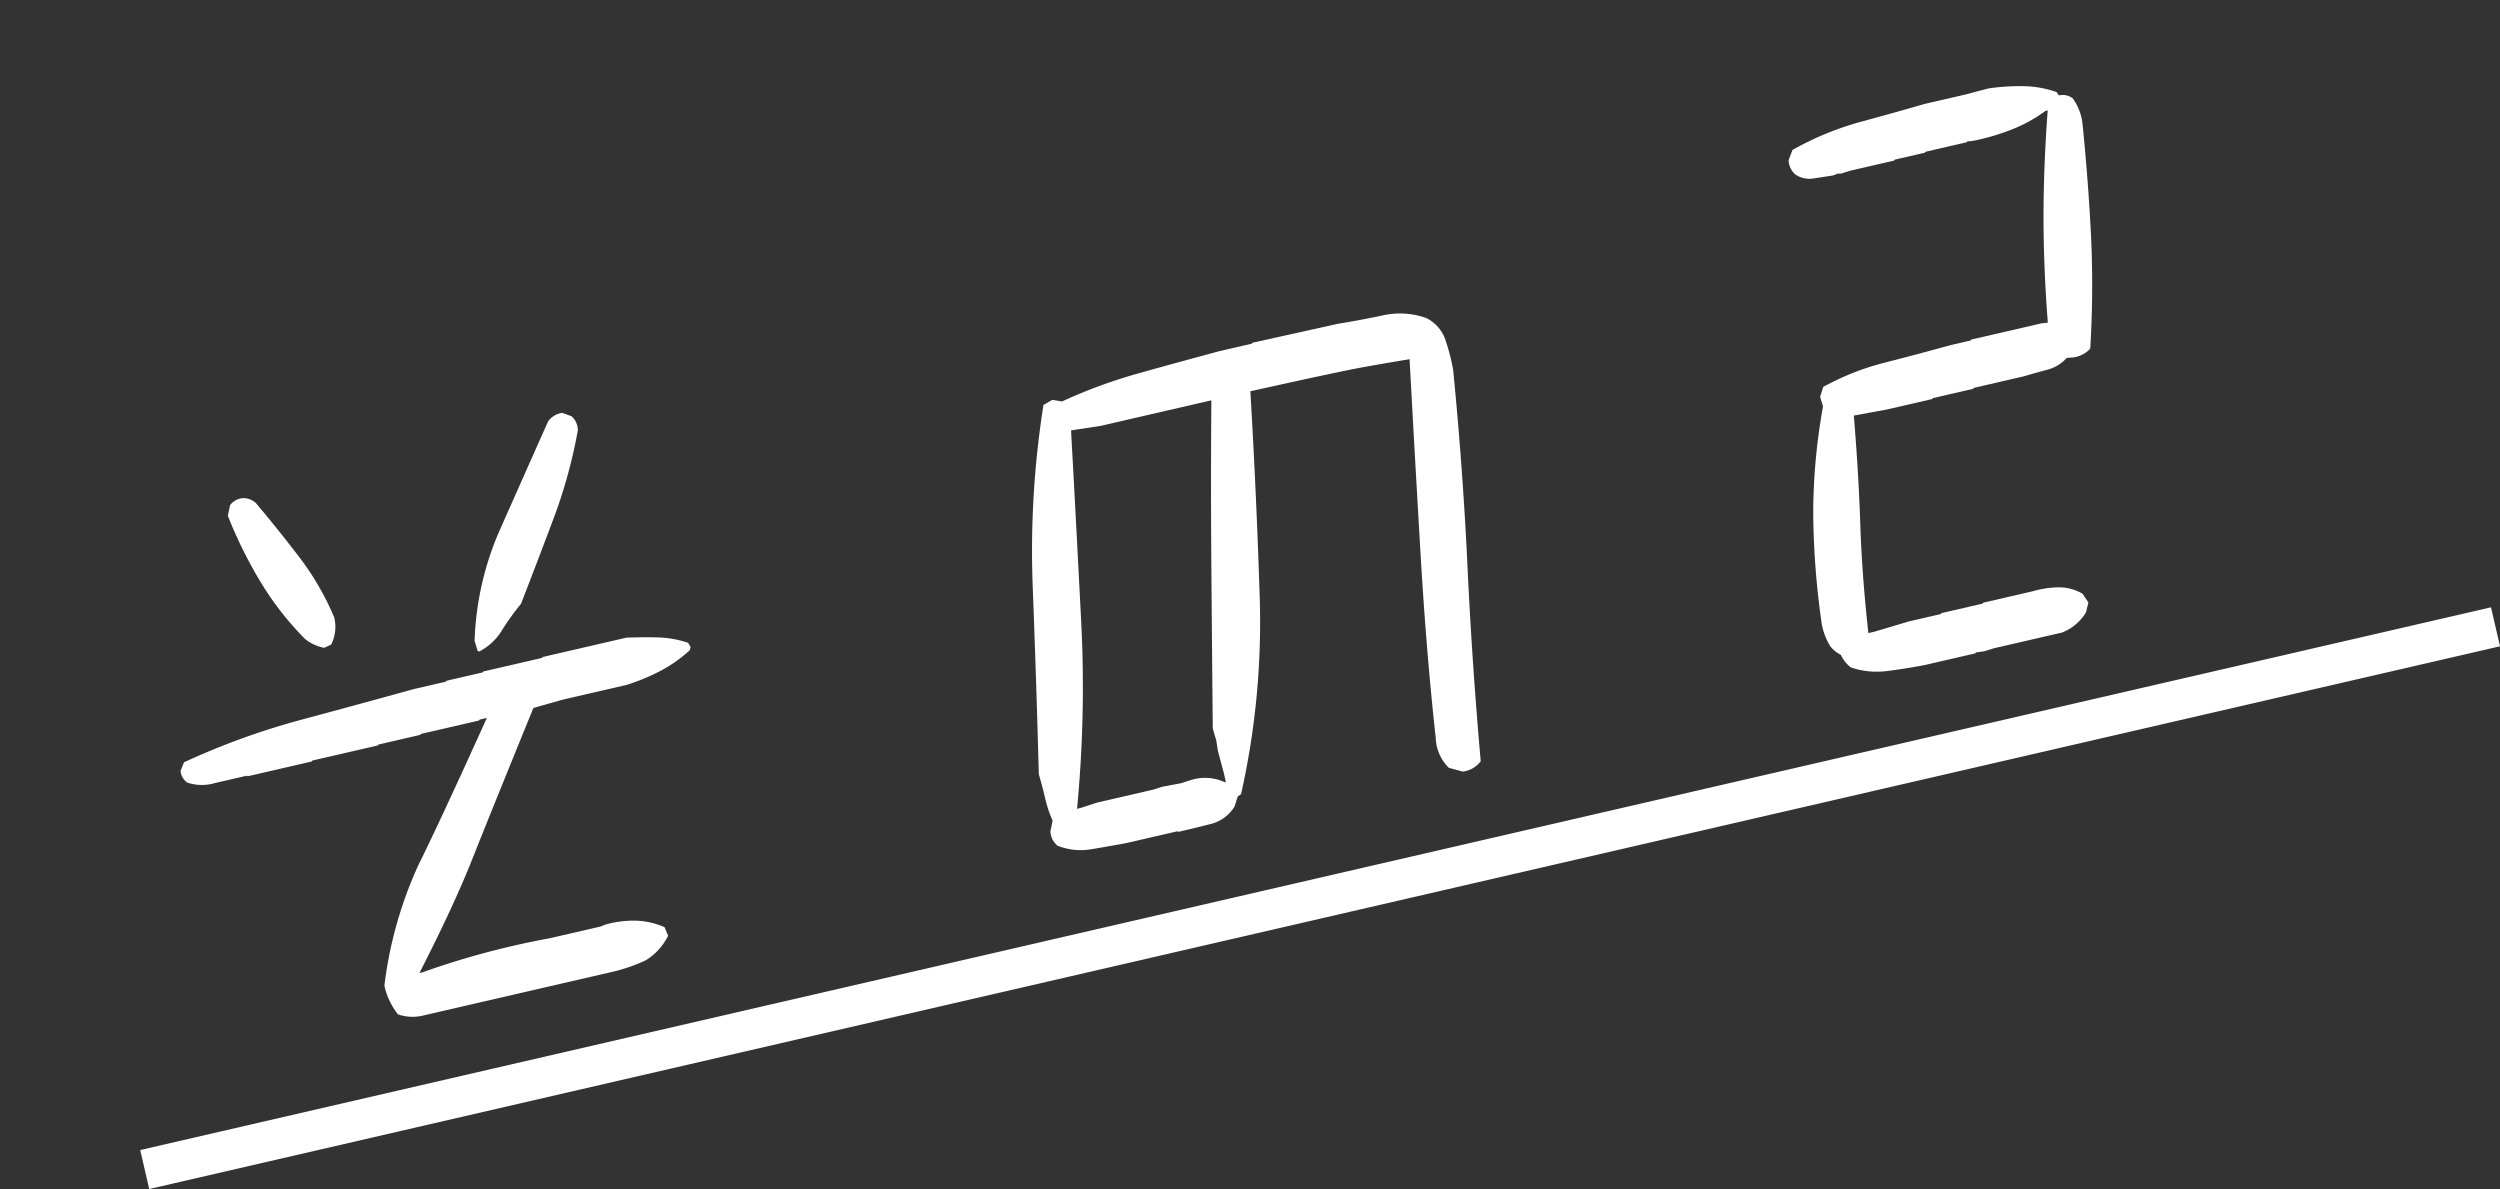
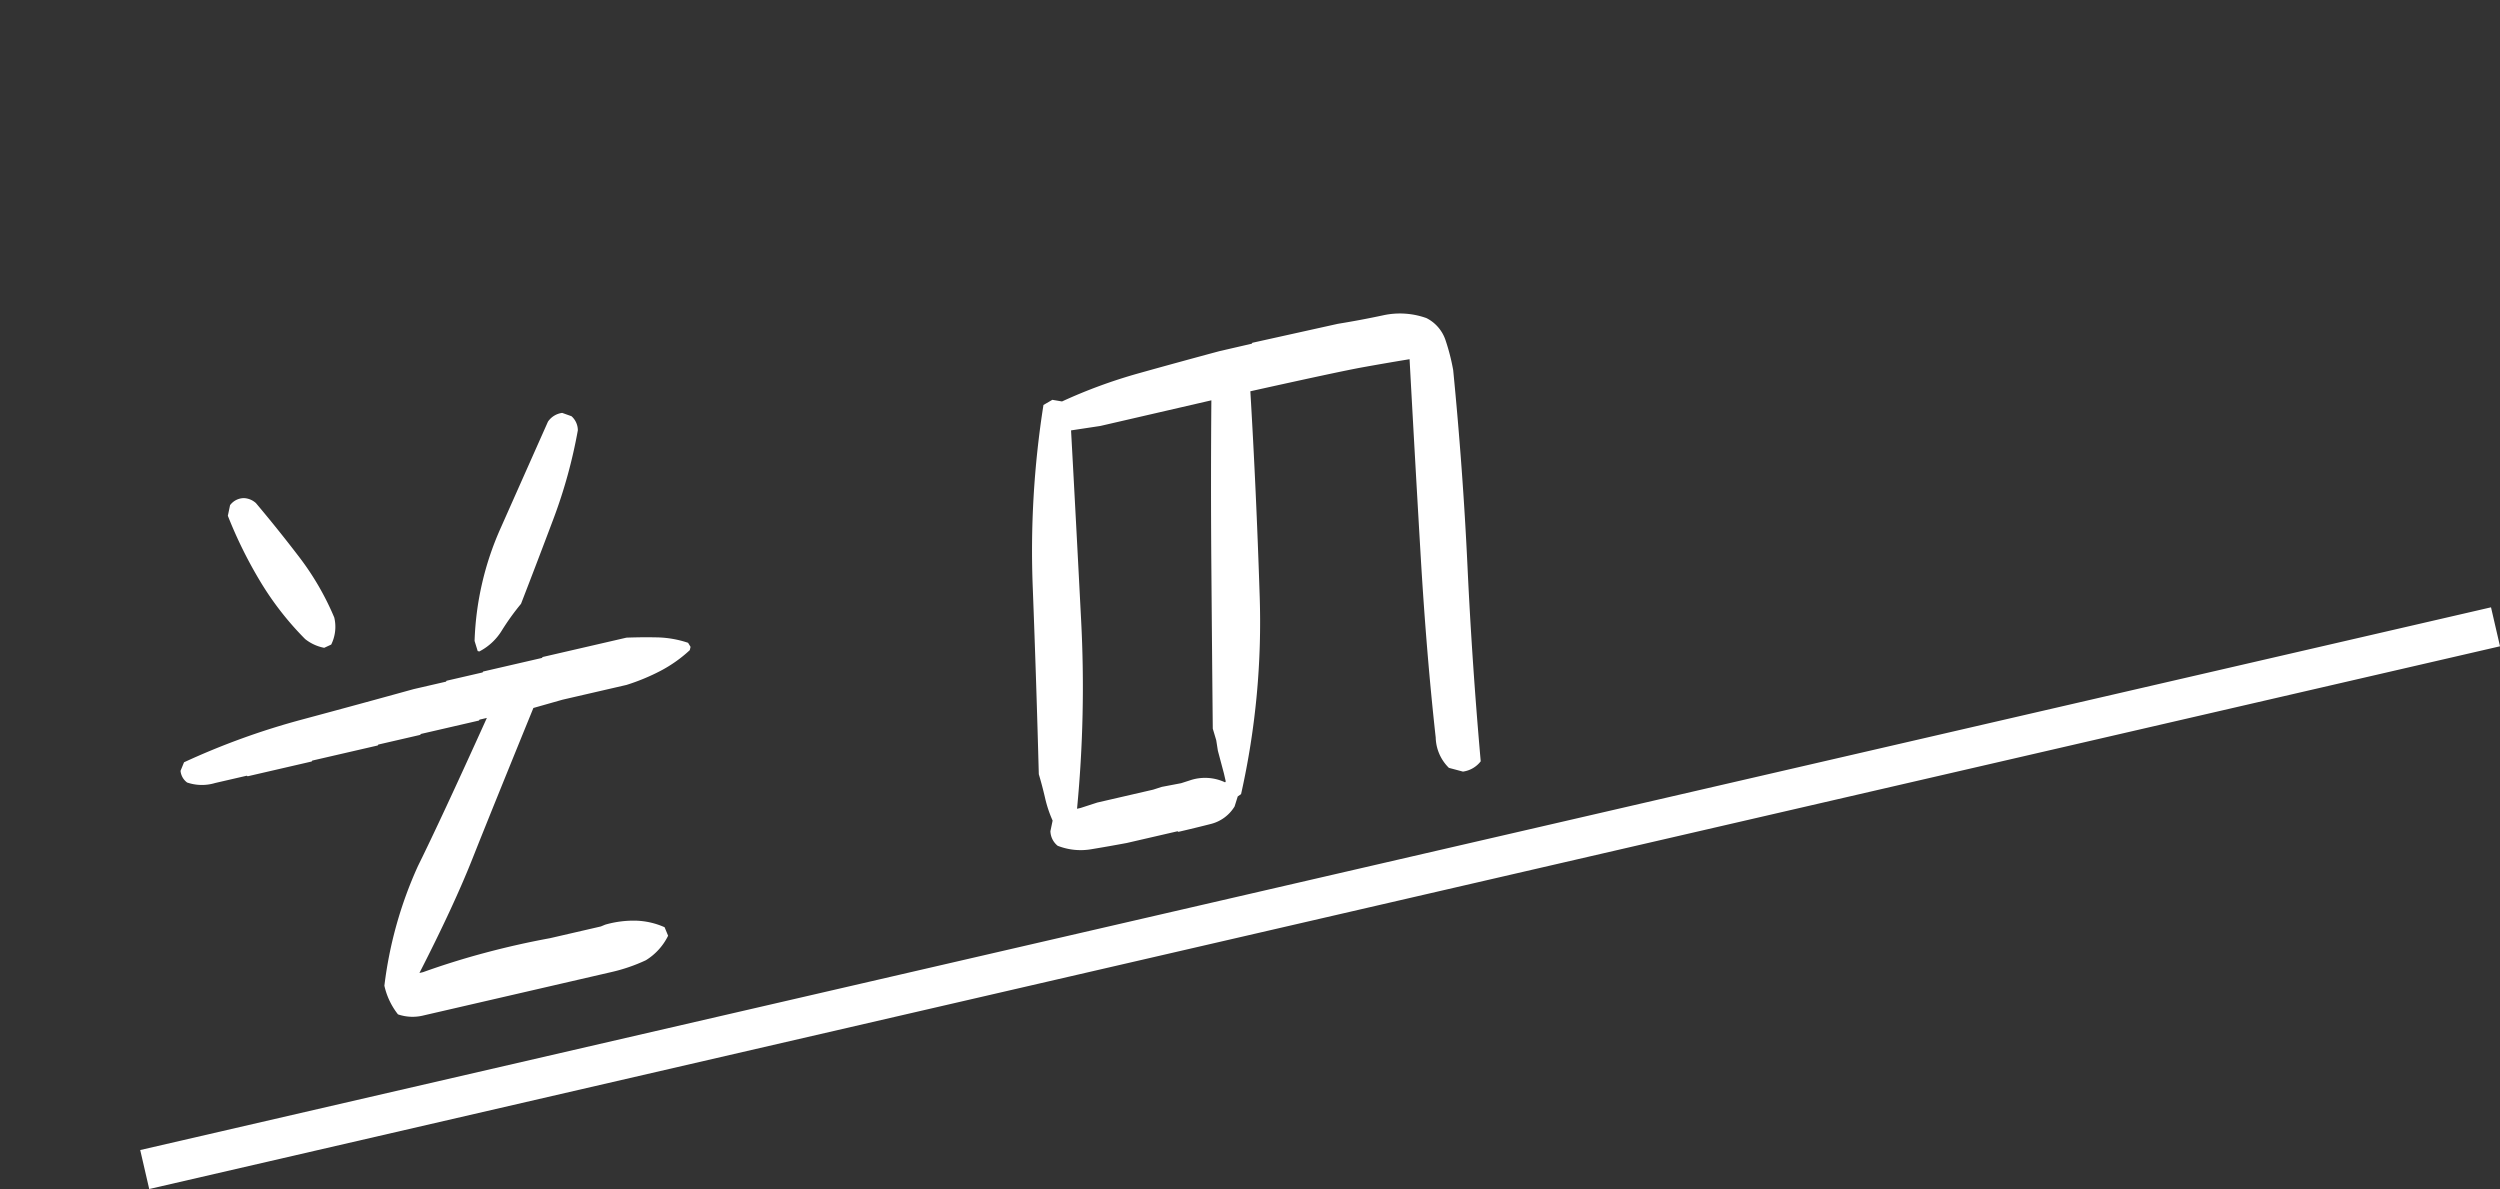
<svg xmlns="http://www.w3.org/2000/svg" width="187.513" height="89.182" viewBox="0 0 187.513 89.182">
  <rect x="0" y="0" width="187.513" height="89.182" fill="#333333" stroke="none" />
  <g id="グループ_12862" data-name="グループ 12862" transform="translate(24285.535 -5255.93)">
    <path id="パス_11559" data-name="パス 11559" d="M-67.484-.057a3.381,3.381,0,0,1-1.869-.51,5.356,5.356,0,0,1-.51-2.322,30.517,30.517,0,0,1,4.475-8.185q2.436-2.974,7.533-9.657h-.566l-.057.057h-4.475l-.057.057h-3.229l-.057.057h-5.041l-.057.057H-76.32l-.057-.057h-2.436a3.431,3.431,0,0,1-2.039-.51,1.229,1.229,0,0,1-.283-.963l.4-.566a54.966,54.966,0,0,1,9.346-1.133q4.758-.17,8.666-.34h2.492l.057-.057H-57.4l.057-.057h4.531l.057-.057H-46.3q1.189.227,2.294.51a7.75,7.75,0,0,1,2.124.906l.113.34-.113.227a10.187,10.187,0,0,1-2.492,1.02,15.717,15.717,0,0,1-2.719.453h-4.928l-2.266.113q-4.871,6.91-7.023,10.025t-5.777,7.42h.283q2.379-.283,4.871-.368t4.984.028h3.908l.34-.057a7.712,7.712,0,0,1,2.322.227,5.69,5.69,0,0,1,1.982.963l.113.68A4.454,4.454,0,0,1-50.322-.34a12.766,12.766,0,0,1-2.719.283Zm10.2-25.658-.113-.057-.057-.793a22.483,22.483,0,0,1,3.795-7.788q2.662-3.54,5.268-7a1.53,1.53,0,0,1,1.189-.4l.623.4a1.422,1.422,0,0,1,.227,1.133,37.886,37.886,0,0,1-3.257,6.032q-1.9,2.86-3.823,5.692a18.466,18.466,0,0,0-1.841,1.614A4.275,4.275,0,0,1-57.289-25.715ZM-68.56-28.6a3.278,3.278,0,0,1-1.246-.963,22.776,22.776,0,0,1-2.322-5.013,33.121,33.121,0,0,1-1.246-5.3l.34-.736a1.307,1.307,0,0,1,1.133-.283,1.426,1.426,0,0,1,.793.566q1.189,2.322,2.266,4.7a20.611,20.611,0,0,1,1.529,4.984,3,3,0,0,1-.68,1.926ZM12.574-.34l-.963-.51a3.3,3.3,0,0,1-.453-2.436q.736-6.287,1.982-13.622t2.492-14.472q-1.756-.113-3.54-.2t-8.638-.142Q2.209-24.355.708-16.737a58.909,58.909,0,0,1-4.729,14.3l-.283.113-.4.68a2.916,2.916,0,0,1-2.067.878q-1.218.028-2.464.028l-.057-.057H-13.2q-1.359-.057-2.69-.142a4.716,4.716,0,0,1-2.407-.821,1.463,1.463,0,0,1-.283-1.189l.34-.736a9.082,9.082,0,0,1-.17-1.784q0-.935-.057-1.841,1.359-6.684,2.69-13.65a70.3,70.3,0,0,1,3.88-13.254l.736-.227.68.283a38.624,38.624,0,0,1,6.089-.765q3.087-.142,6.259-.255H4.361l.057-.057,6.57.057q1.7.113,3.427.142a5.9,5.9,0,0,1,3.144.935,2.868,2.868,0,0,1,1.02,1.926,15.774,15.774,0,0,1,.057,2.322q-.963,7.42-2.266,14.585T14.047-.793A2.028,2.028,0,0,1,12.574-.34Zm-17.5-3.285v-.623L-4.984-6l.057-.793L-4.984-7.7q1.3-5.891,2.662-12.008T.453-31.719H-8.1l-2.209-.17Q-11.5-25.035-12.772-17.87A95.543,95.543,0,0,1-16.256-4.135h.283l1.3-.113h4.3l.68-.057,1.473.057.68-.057a3.528,3.528,0,0,1,2.549.736ZM-90.48,5H90.48V8H-90.48Z" transform="translate(-24187.982 5316.964) rotate(-13)" fill="#fff" />
-     <path id="パス_11560" data-name="パス 11560" d="M-6.23-.566q-1.473-.057-2.86-.2a5.991,5.991,0,0,1-2.577-.878,2.563,2.563,0,0,1-.51-1.076,2.523,2.523,0,0,1-.623-.793,4.794,4.794,0,0,1-.227-2.1,61.5,61.5,0,0,1,1.218-7.93,45.684,45.684,0,0,1,2.521-7.646l-.057-.736.4-.68a19.341,19.341,0,0,1,4.9-.736q2.521-.057,5.126-.17H2.605l.057-.057H8.1l.453.057q.623-4.135,1.473-7.816t2.1-7.7h-.17a11.187,11.187,0,0,1-2.8.793,16.659,16.659,0,0,1-3.087.17l-.34-.057-.057.057H2.492l-.057.057H.113l-.057.057h-3.4l-.68.057-.283-.057-.34.057-1.5-.113a1.837,1.837,0,0,1-1.274-.623,1.489,1.489,0,0,1-.227-1.133l.453-.68a22.447,22.447,0,0,1,5.551-.906q2.889-.113,4.871-.227H6.4l1.756-.057a16.314,16.314,0,0,1,2.605.425,7.915,7.915,0,0,1,2.322.991l.113.283a1.234,1.234,0,0,1,.963.453,4.014,4.014,0,0,1,.283,2.039q-.566,4.418-1.274,8.354A78.5,78.5,0,0,1,11.215-20.9a2.07,2.07,0,0,1-1.529.34l-.34-.057a2.99,2.99,0,0,1-1.643.538q-.906.028-1.812.085H2.039l-.057.057H-1.133l-.057.057H-4.645l-2.549-.113q-.623,4.3-1.359,8.043T-9.8-3.852h.453l2.719-.17h2.436l.057-.057H-.963l.057-.057H2.889a7.4,7.4,0,0,1,1.954.142,3.5,3.5,0,0,1,1.671.878l.283.736-.34.68a3.635,3.635,0,0,1-2.1,1.076H-.906l-.736.057-.623-.057-.057.057Z" transform="translate(-24134.982 5304.964) rotate(-13)" fill="#fff" />
  </g>
</svg>